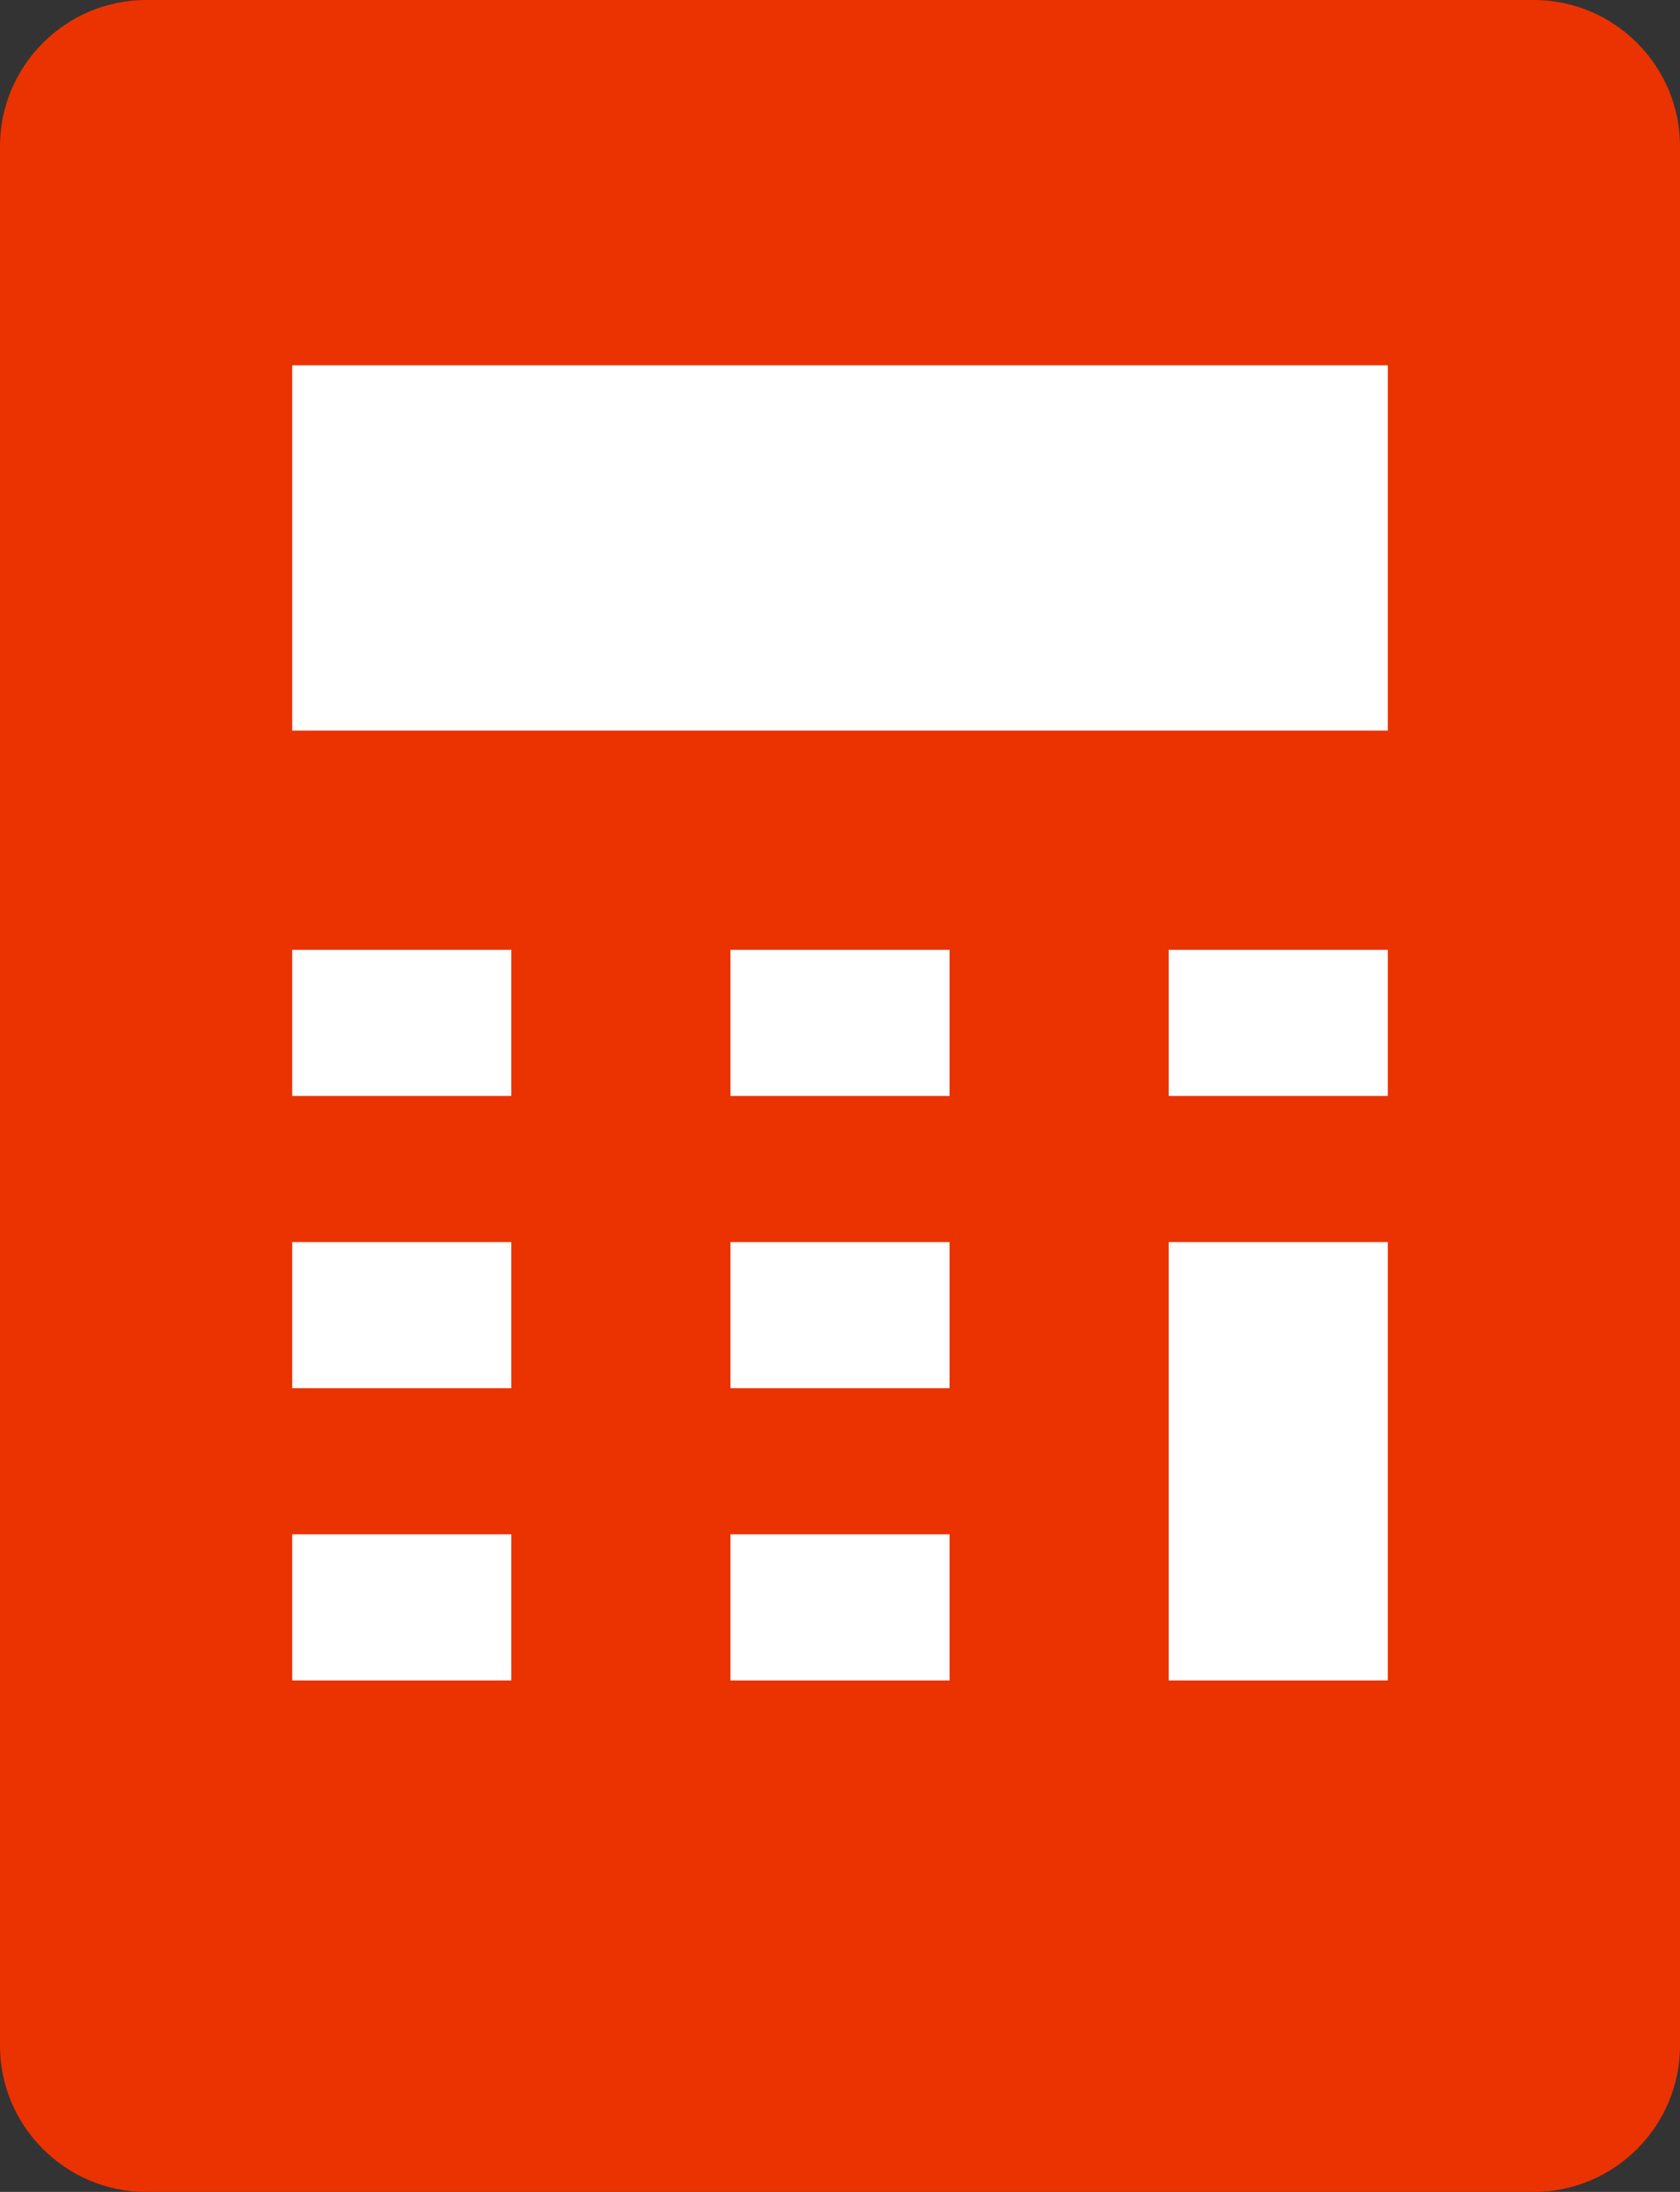
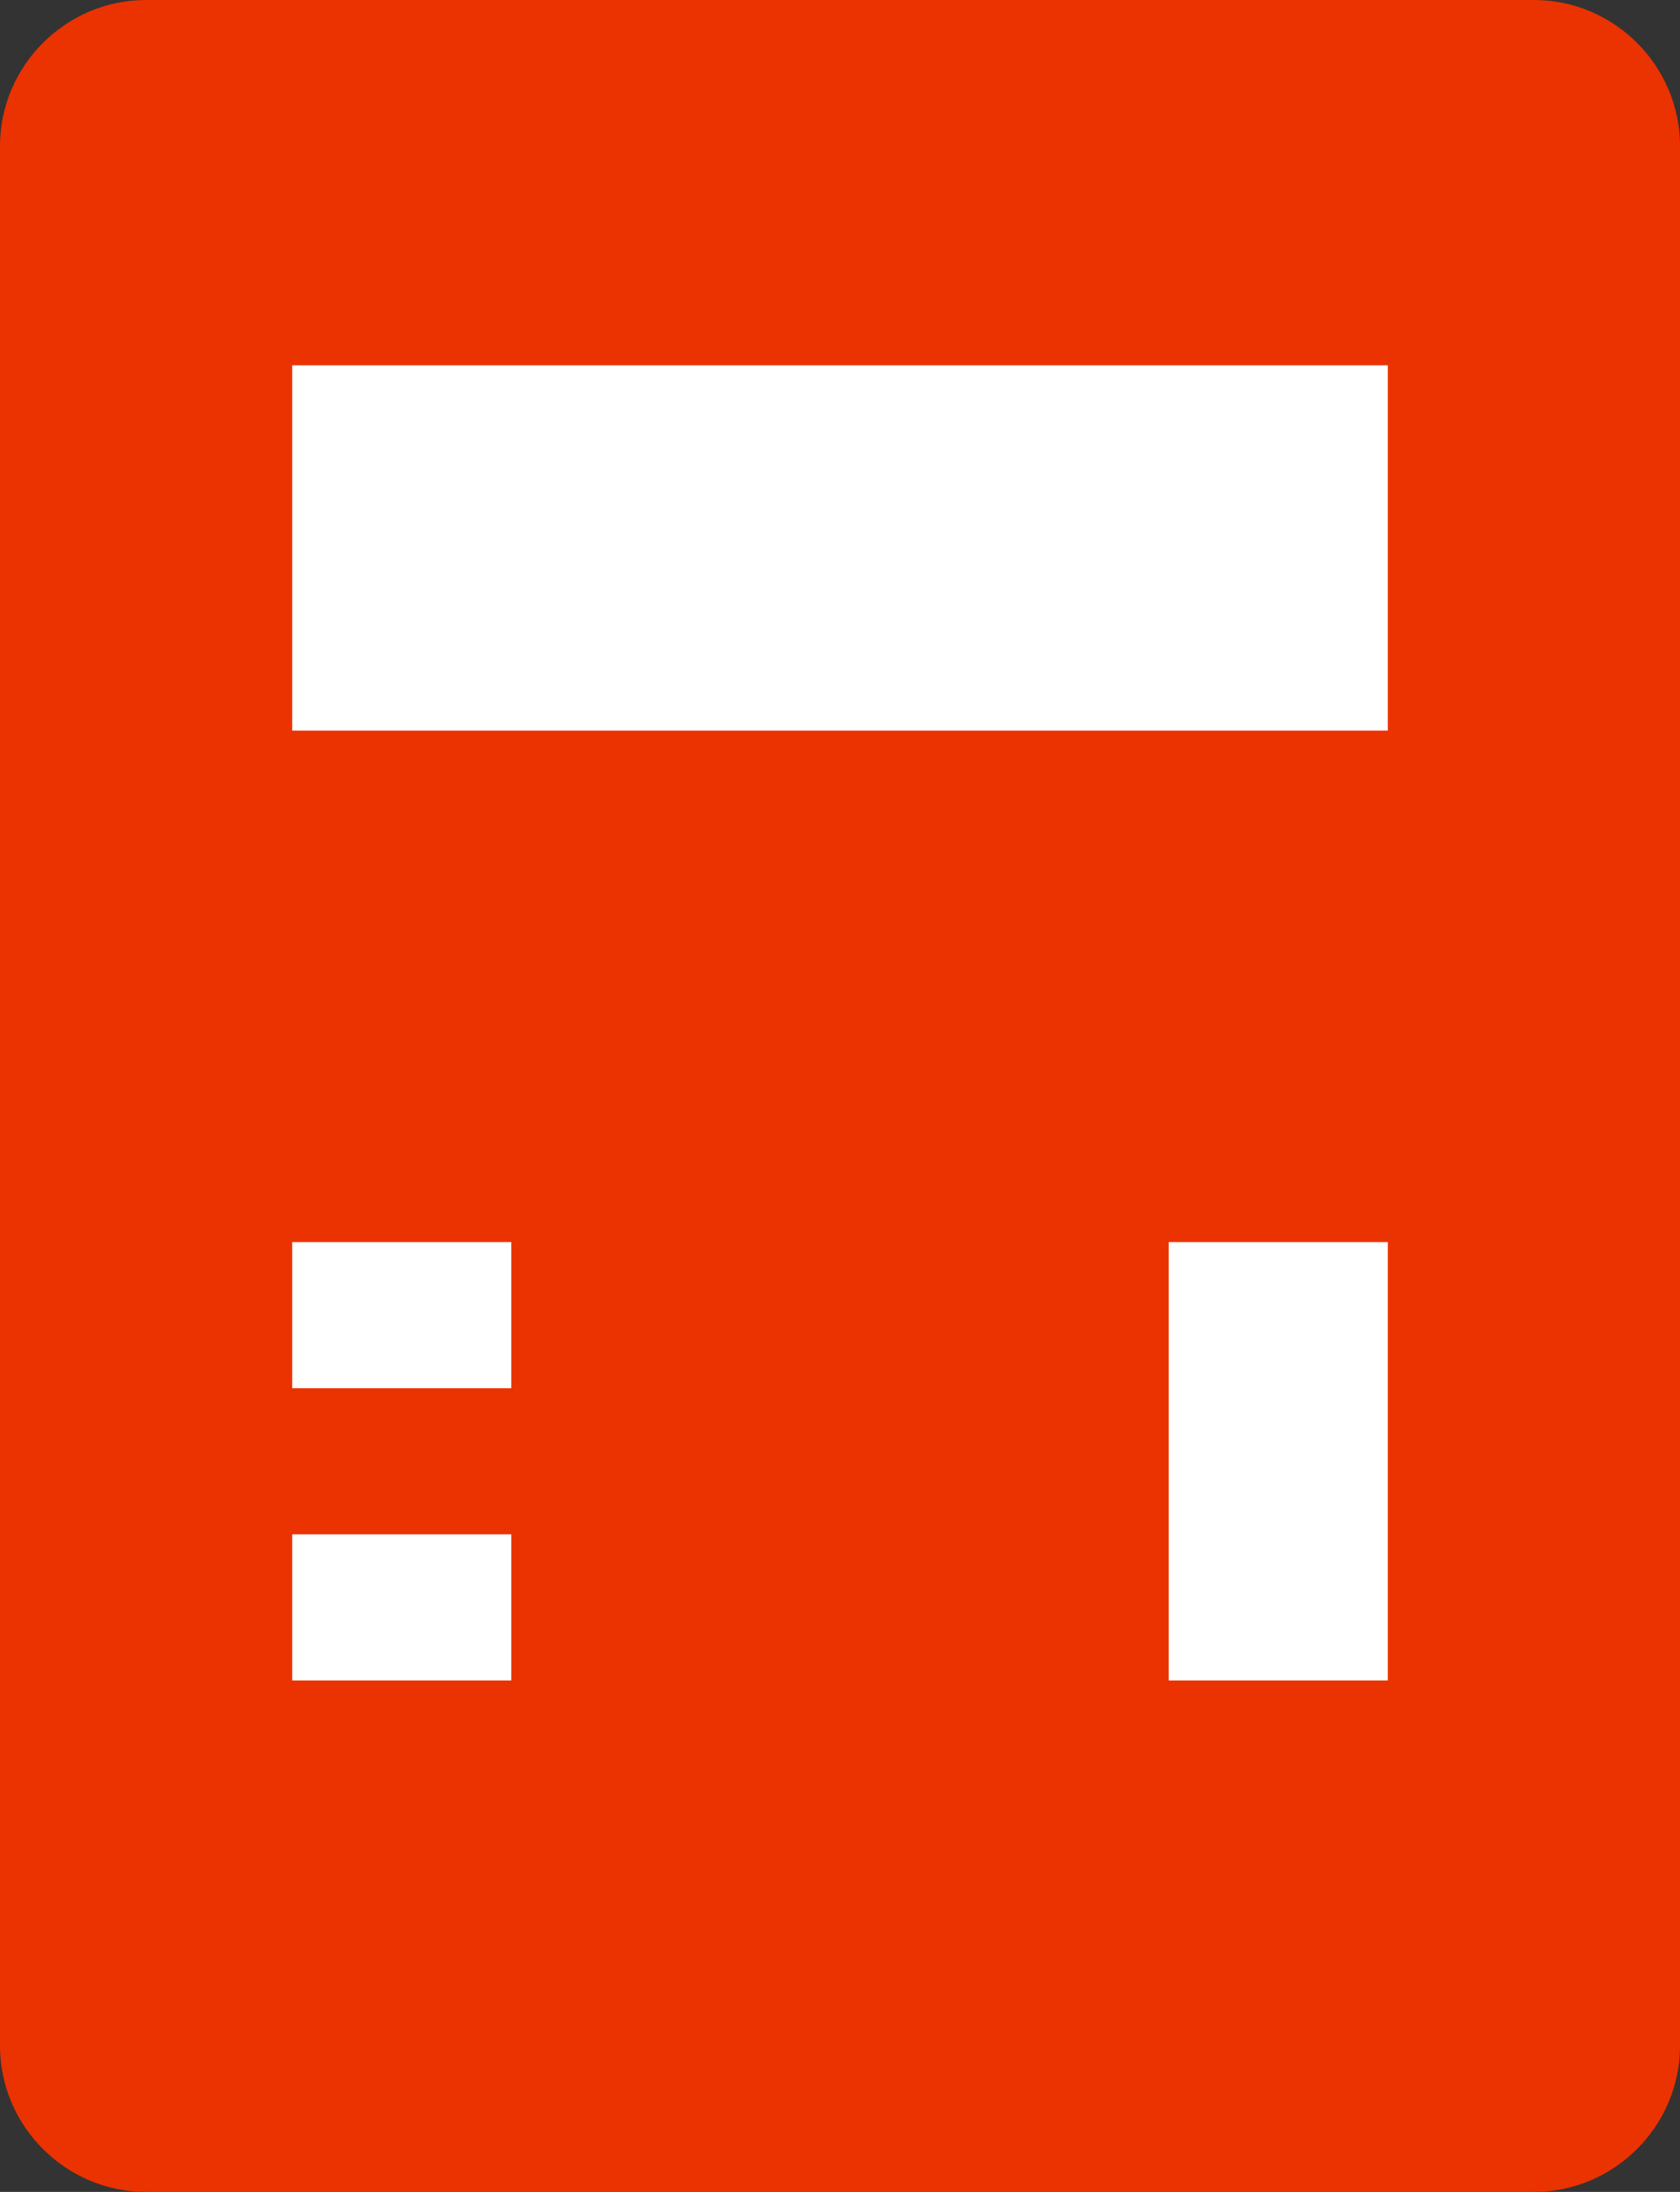
<svg xmlns="http://www.w3.org/2000/svg" version="1.1" id="レイヤー_1" x="0px" y="0px" viewBox="0 0 46 60" style="enable-background:new 0 0 46 60;" xml:space="preserve">
  <rect x="0" y="0" width="46" height="60" fill="#333333" stroke="none" />
  <style type="text/css">
	.st0{fill:#EB3201;}
	.st1{fill:#FFFFFF;}
</style>
  <g>
    <path class="st0" d="M42,60H4c-2.2,0-4-1.8-4-4V4c0-2.2,1.8-4,4-4h38c2.2,0,4,1.8,4,4v52C46,58.2,44.2,60,42,60z" />
    <rect x="8" y="10" class="st1" width="30" height="10" />
-     <rect x="8" y="26" class="st1" width="6" height="4" />
-     <rect x="20" y="26" class="st1" width="6" height="4" />
-     <rect x="32" y="26" class="st1" width="6" height="4" />
    <rect x="8" y="34" class="st1" width="6" height="4" />
-     <rect x="20" y="34" class="st1" width="6" height="4" />
    <rect x="8" y="42" class="st1" width="6" height="4" />
-     <rect x="20" y="42" class="st1" width="6" height="4" />
    <rect x="32" y="34" class="st1" width="6" height="12" />
  </g>
</svg>